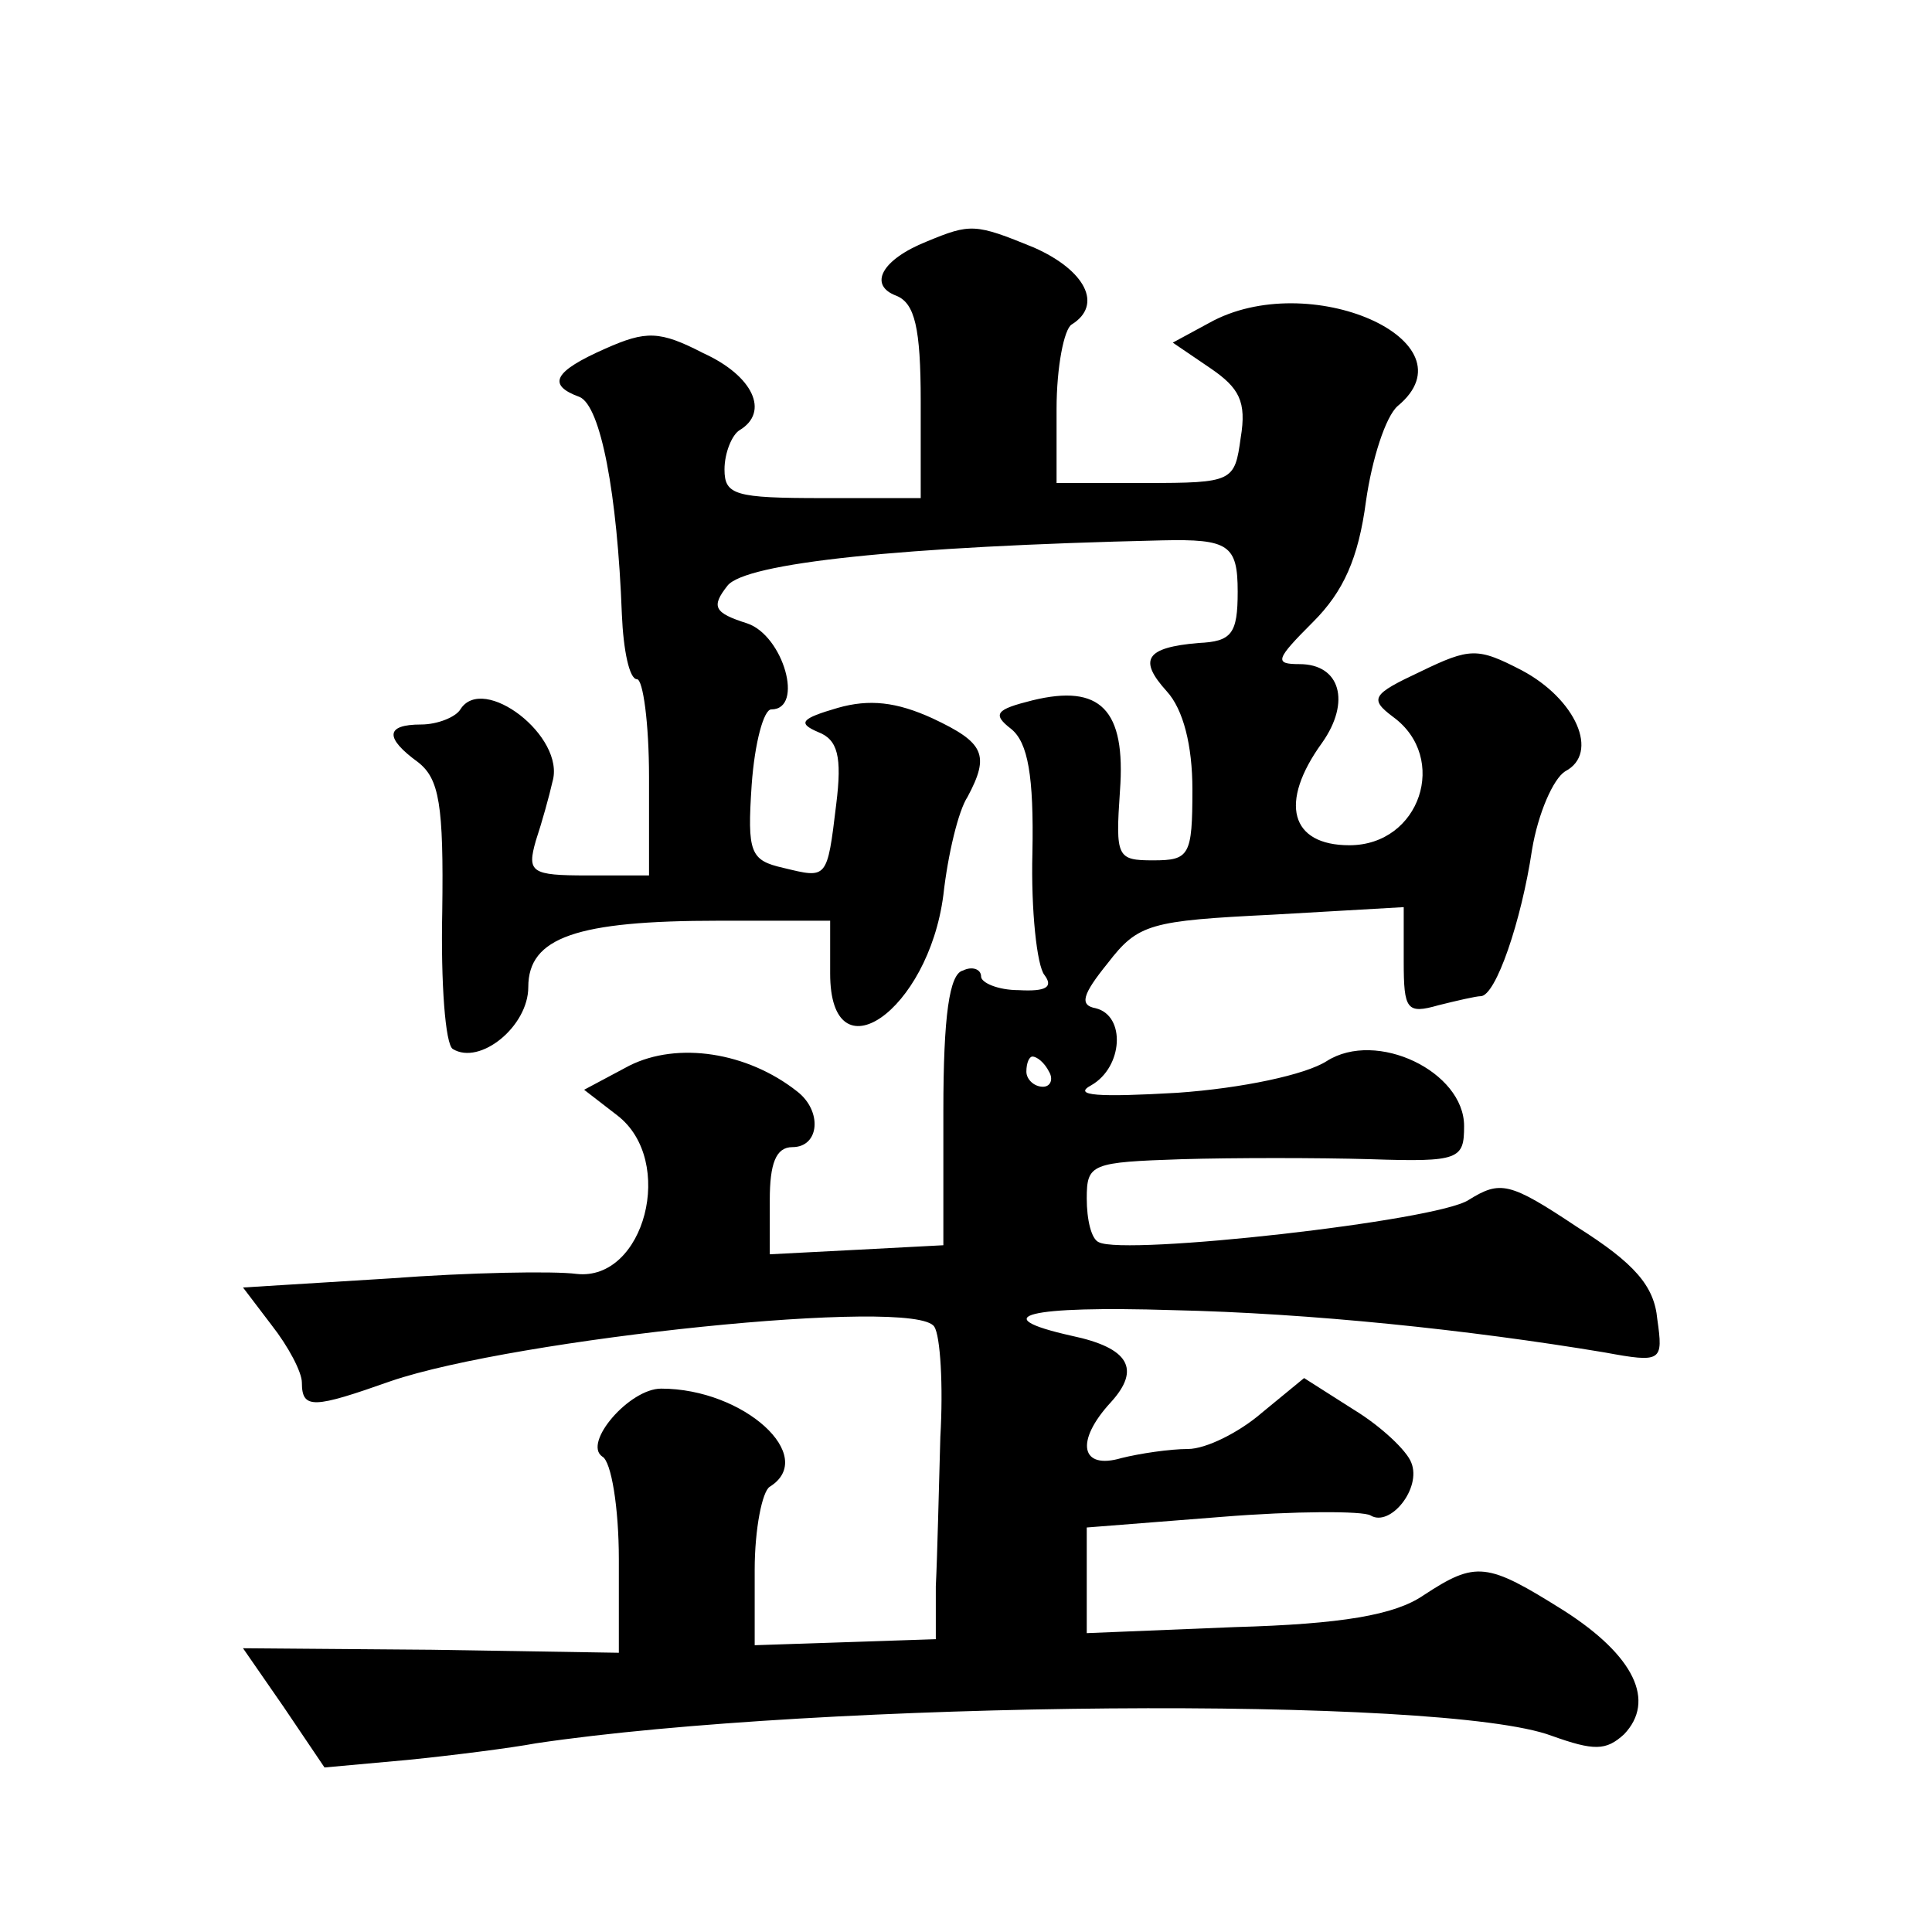
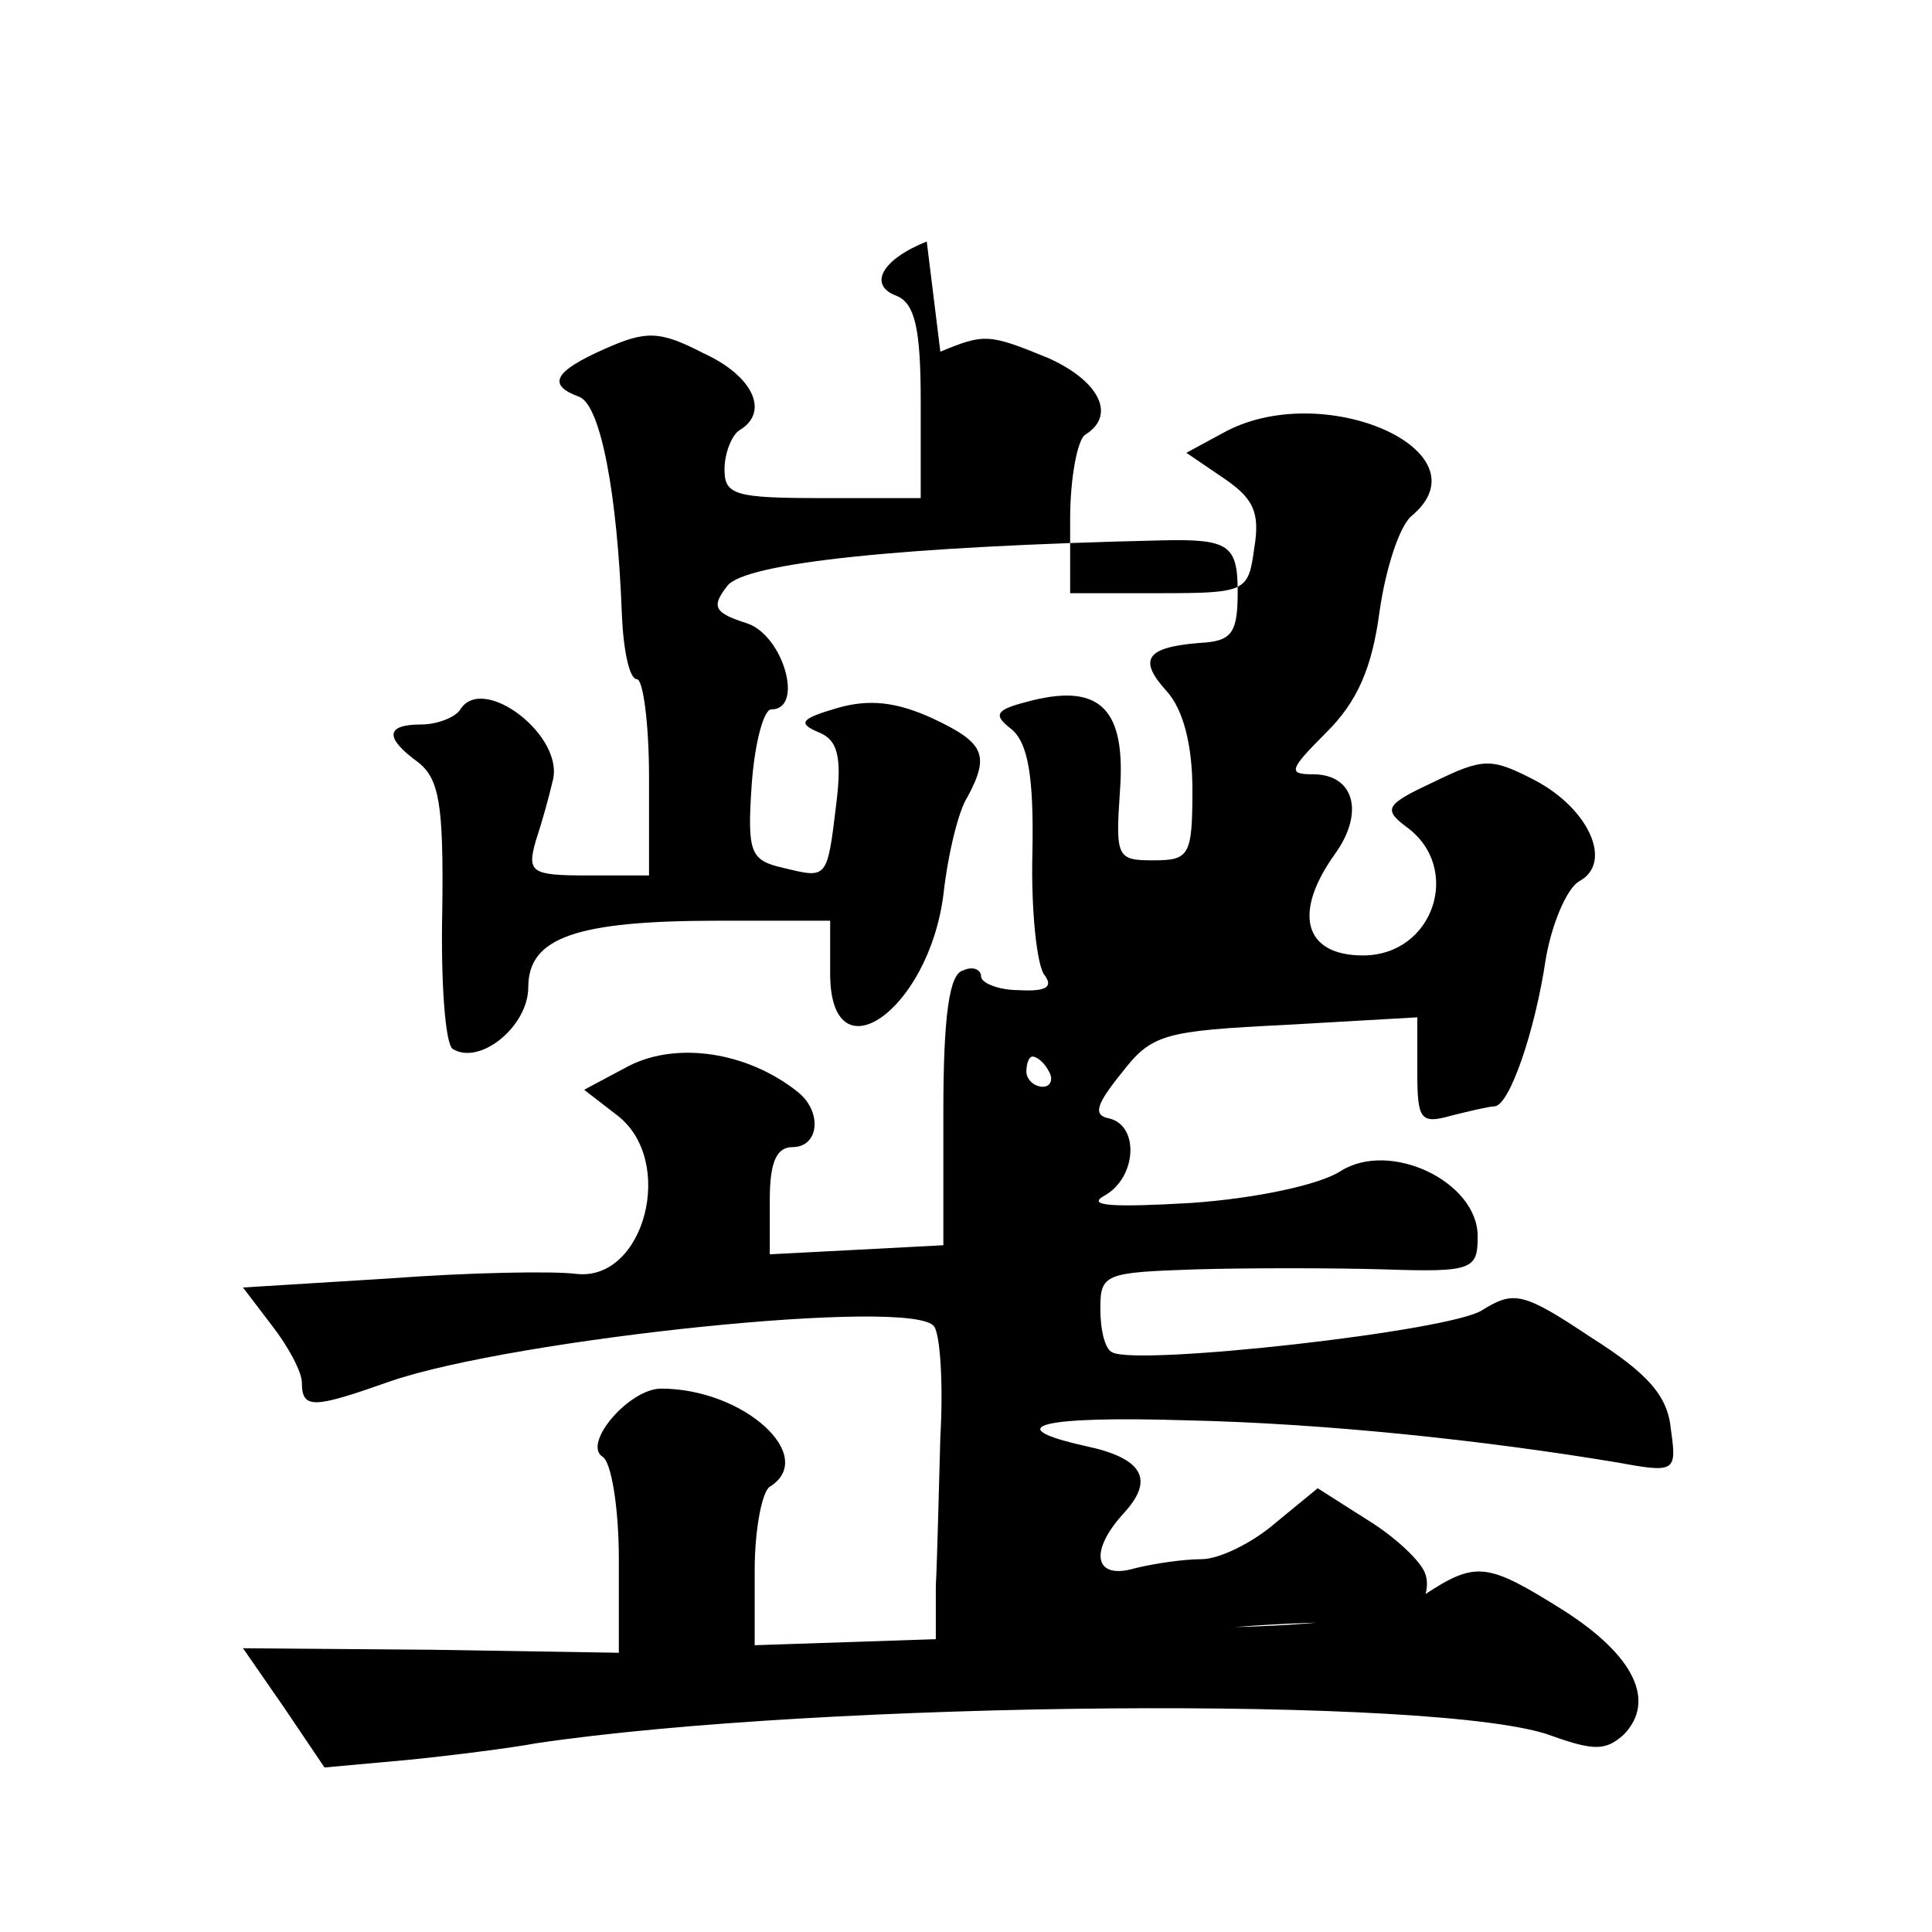
<svg xmlns="http://www.w3.org/2000/svg" version="1.0" width="128pt" height="128pt" viewBox="0 0 128 128" preserveAspectRatio="xMidYMid meet">
  <g transform="translate(0,128) scale(0.1,-0.1)" fill="#0" stroke="none">
-     <path d="M614 1120 c-30 -12 -39 -29 -20 -36 12 -5 16 -21 16 -70 l0 -64 -65 0 c-58 0 -65 2 -65 19 0 11 5 23 10 26 20 12 9 36 -24 51 -29 15 -38 15 -65 3 -34 -15 -39 -24 -17 -32 14 -6 25 -64 28 -144 1 -24 5 -43 10 -43 4 0 8 -29 8 -65 l0 -65 -41 0 c-37 0 -40 2 -34 23 4 12 9 30 11 39 9 30 -46 72 -61 48 -3 -5 -15 -10 -26 -10 -24 0 -24 -9 -2 -25 14 -11 17 -28 16 -99 -1 -47 2 -88 7 -91 18 -11 50 15 50 41 0 33 32 44 126 44 l74 0 0 -35 c0 -70 65 -25 75 52 3 27 10 56 16 65 15 28 11 36 -23 52 -24 11 -42 13 -63 7 -24 -7 -27 -10 -13 -16 13 -5 16 -16 12 -48 -6 -50 -6 -49 -35 -42 -22 5 -24 10 -21 55 2 28 8 50 13 50 22 0 8 49 -16 57 -22 7 -24 11 -13 25 12 15 114 26 288 30 44 1 50 -3 50 -34 0 -28 -4 -33 -26 -34 -35 -3 -40 -11 -21 -32 11 -12 17 -36 17 -65 0 -44 -2 -47 -26 -47 -24 0 -25 2 -22 46 4 54 -13 71 -58 60 -24 -6 -27 -9 -14 -19 11 -9 15 -31 14 -82 -1 -38 3 -75 8 -81 6 -8 1 -11 -17 -10 -14 0 -25 5 -25 9 0 5 -6 7 -12 4 -9 -2 -13 -30 -13 -93 l0 -89 -57 -3 -58 -3 0 36 c0 24 4 35 15 35 18 0 20 24 3 37 -33 26 -79 33 -111 17 l-30 -16 22 -17 c39 -30 18 -110 -27 -105 -15 2 -71 1 -124 -3 l-97 -6 19 -25 c11 -14 20 -31 20 -38 0 -18 8 -17 59 1 82 28 348 56 360 36 4 -6 6 -39 4 -73 -1 -35 -2 -79 -3 -99 l0 -35 -60 -2 -60 -2 0 50 c0 27 5 52 10 55 32 20 -17 65 -72 65 -21 0 -52 -36 -39 -45 6 -3 11 -34 11 -68 l0 -62 -124 2 -125 1 27 -39 27 -40 55 5 c30 3 69 8 85 11 188 28 601 32 673 5 28 -10 36 -10 48 1 21 22 7 52 -40 82 -51 32 -58 33 -93 10 -19 -13 -54 -19 -125 -21 l-98 -4 0 35 0 35 89 7 c49 4 94 4 99 1 13 -8 34 18 27 35 -3 8 -20 24 -38 35 l-33 21 -28 -23 c-15 -13 -37 -24 -49 -24 -12 0 -32 -3 -44 -6 -27 -8 -31 11 -7 37 20 22 12 36 -26 44 -58 13 -29 20 67 17 91 -2 196 -13 286 -28 38 -7 39 -6 35 22 -2 22 -15 37 -53 61 -45 30 -51 31 -72 18 -21 -14 -228 -37 -245 -28 -5 2 -8 15 -8 29 0 23 3 24 63 26 34 1 90 1 125 0 59 -2 62 0 62 22 0 36 -58 64 -91 43 -14 -9 -56 -18 -99 -21 -52 -3 -70 -2 -57 5 21 12 23 46 3 51 -11 2 -9 9 8 30 20 26 28 28 109 32 l87 5 0 -36 c0 -32 2 -35 23 -29 12 3 25 6 28 6 10 0 27 50 34 97 4 24 14 47 22 52 23 12 7 48 -29 67 -29 15 -34 15 -67 -1 -32 -15 -34 -18 -18 -30 37 -27 18 -85 -29 -85 -39 0 -47 28 -18 68 19 27 12 52 -15 52 -17 0 -16 3 9 28 20 20 30 42 35 80 4 28 13 56 21 63 52 43 -59 92 -125 55 l-24 -13 25 -17 c19 -13 24 -22 20 -46 -4 -29 -5 -30 -63 -30 l-59 0 0 49 c0 28 5 53 10 56 21 13 9 36 -25 51 -39 16 -42 16 -71 4z m81 -550 c3 -5 1 -10 -4 -10 -6 0 -11 5 -11 10 0 6 2 10 4 10 3 0 8 -4 11 -10z" />
+     <path d="M614 1120 c-30 -12 -39 -29 -20 -36 12 -5 16 -21 16 -70 l0 -64 -65 0 c-58 0 -65 2 -65 19 0 11 5 23 10 26 20 12 9 36 -24 51 -29 15 -38 15 -65 3 -34 -15 -39 -24 -17 -32 14 -6 25 -64 28 -144 1 -24 5 -43 10 -43 4 0 8 -29 8 -65 l0 -65 -41 0 c-37 0 -40 2 -34 23 4 12 9 30 11 39 9 30 -46 72 -61 48 -3 -5 -15 -10 -26 -10 -24 0 -24 -9 -2 -25 14 -11 17 -28 16 -99 -1 -47 2 -88 7 -91 18 -11 50 15 50 41 0 33 32 44 126 44 l74 0 0 -35 c0 -70 65 -25 75 52 3 27 10 56 16 65 15 28 11 36 -23 52 -24 11 -42 13 -63 7 -24 -7 -27 -10 -13 -16 13 -5 16 -16 12 -48 -6 -50 -6 -49 -35 -42 -22 5 -24 10 -21 55 2 28 8 50 13 50 22 0 8 49 -16 57 -22 7 -24 11 -13 25 12 15 114 26 288 30 44 1 50 -3 50 -34 0 -28 -4 -33 -26 -34 -35 -3 -40 -11 -21 -32 11 -12 17 -36 17 -65 0 -44 -2 -47 -26 -47 -24 0 -25 2 -22 46 4 54 -13 71 -58 60 -24 -6 -27 -9 -14 -19 11 -9 15 -31 14 -82 -1 -38 3 -75 8 -81 6 -8 1 -11 -17 -10 -14 0 -25 5 -25 9 0 5 -6 7 -12 4 -9 -2 -13 -30 -13 -93 l0 -89 -57 -3 -58 -3 0 36 c0 24 4 35 15 35 18 0 20 24 3 37 -33 26 -79 33 -111 17 l-30 -16 22 -17 c39 -30 18 -110 -27 -105 -15 2 -71 1 -124 -3 l-97 -6 19 -25 c11 -14 20 -31 20 -38 0 -18 8 -17 59 1 82 28 348 56 360 36 4 -6 6 -39 4 -73 -1 -35 -2 -79 -3 -99 l0 -35 -60 -2 -60 -2 0 50 c0 27 5 52 10 55 32 20 -17 65 -72 65 -21 0 -52 -36 -39 -45 6 -3 11 -34 11 -68 l0 -62 -124 2 -125 1 27 -39 27 -40 55 5 c30 3 69 8 85 11 188 28 601 32 673 5 28 -10 36 -10 48 1 21 22 7 52 -40 82 -51 32 -58 33 -93 10 -19 -13 -54 -19 -125 -21 c49 4 94 4 99 1 13 -8 34 18 27 35 -3 8 -20 24 -38 35 l-33 21 -28 -23 c-15 -13 -37 -24 -49 -24 -12 0 -32 -3 -44 -6 -27 -8 -31 11 -7 37 20 22 12 36 -26 44 -58 13 -29 20 67 17 91 -2 196 -13 286 -28 38 -7 39 -6 35 22 -2 22 -15 37 -53 61 -45 30 -51 31 -72 18 -21 -14 -228 -37 -245 -28 -5 2 -8 15 -8 29 0 23 3 24 63 26 34 1 90 1 125 0 59 -2 62 0 62 22 0 36 -58 64 -91 43 -14 -9 -56 -18 -99 -21 -52 -3 -70 -2 -57 5 21 12 23 46 3 51 -11 2 -9 9 8 30 20 26 28 28 109 32 l87 5 0 -36 c0 -32 2 -35 23 -29 12 3 25 6 28 6 10 0 27 50 34 97 4 24 14 47 22 52 23 12 7 48 -29 67 -29 15 -34 15 -67 -1 -32 -15 -34 -18 -18 -30 37 -27 18 -85 -29 -85 -39 0 -47 28 -18 68 19 27 12 52 -15 52 -17 0 -16 3 9 28 20 20 30 42 35 80 4 28 13 56 21 63 52 43 -59 92 -125 55 l-24 -13 25 -17 c19 -13 24 -22 20 -46 -4 -29 -5 -30 -63 -30 l-59 0 0 49 c0 28 5 53 10 56 21 13 9 36 -25 51 -39 16 -42 16 -71 4z m81 -550 c3 -5 1 -10 -4 -10 -6 0 -11 5 -11 10 0 6 2 10 4 10 3 0 8 -4 11 -10z" />
  </g>
</svg>